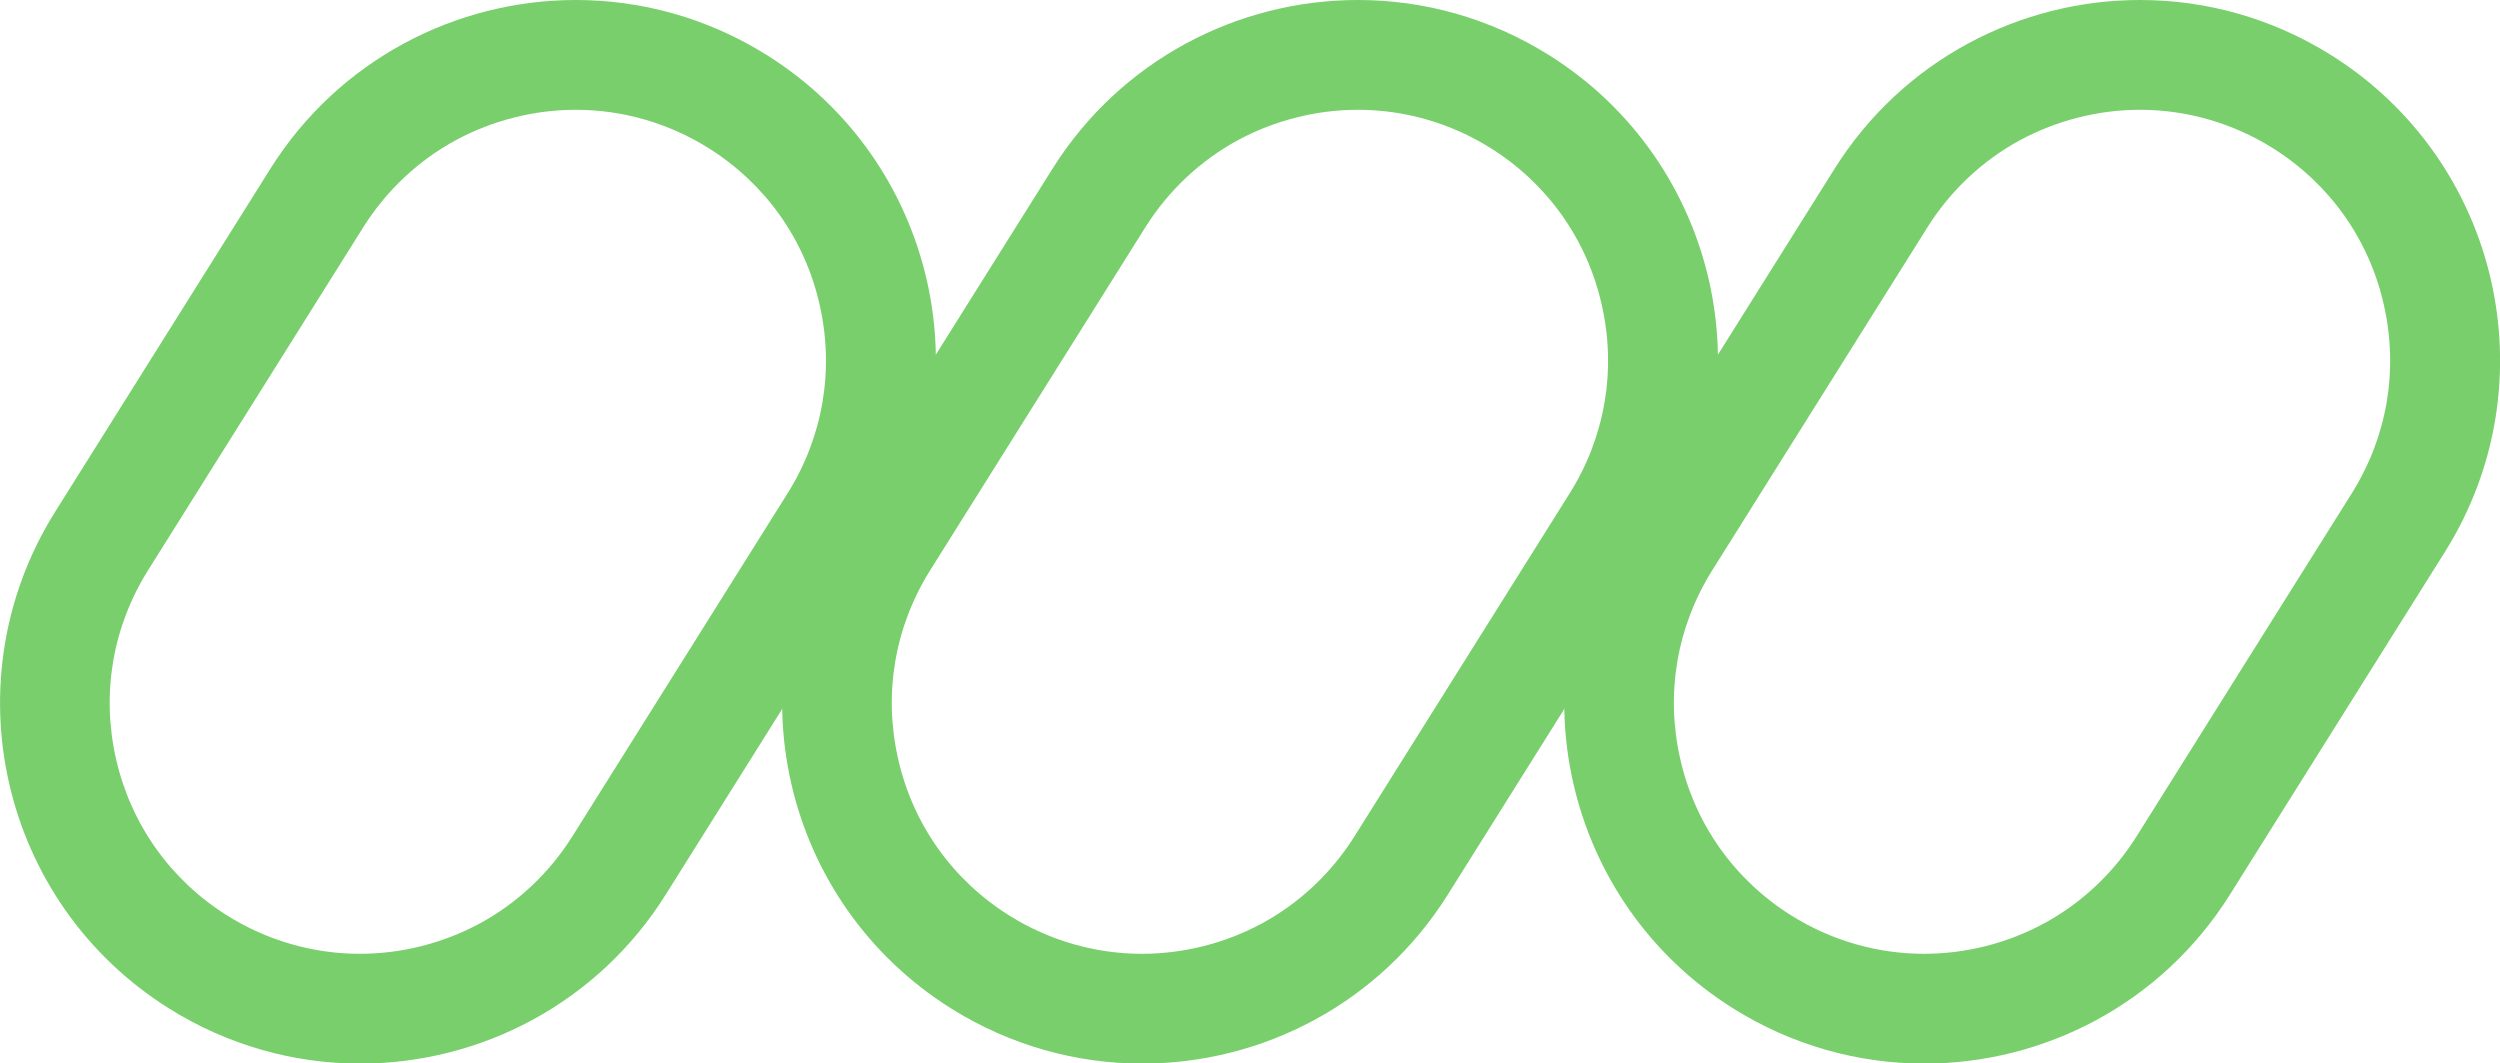
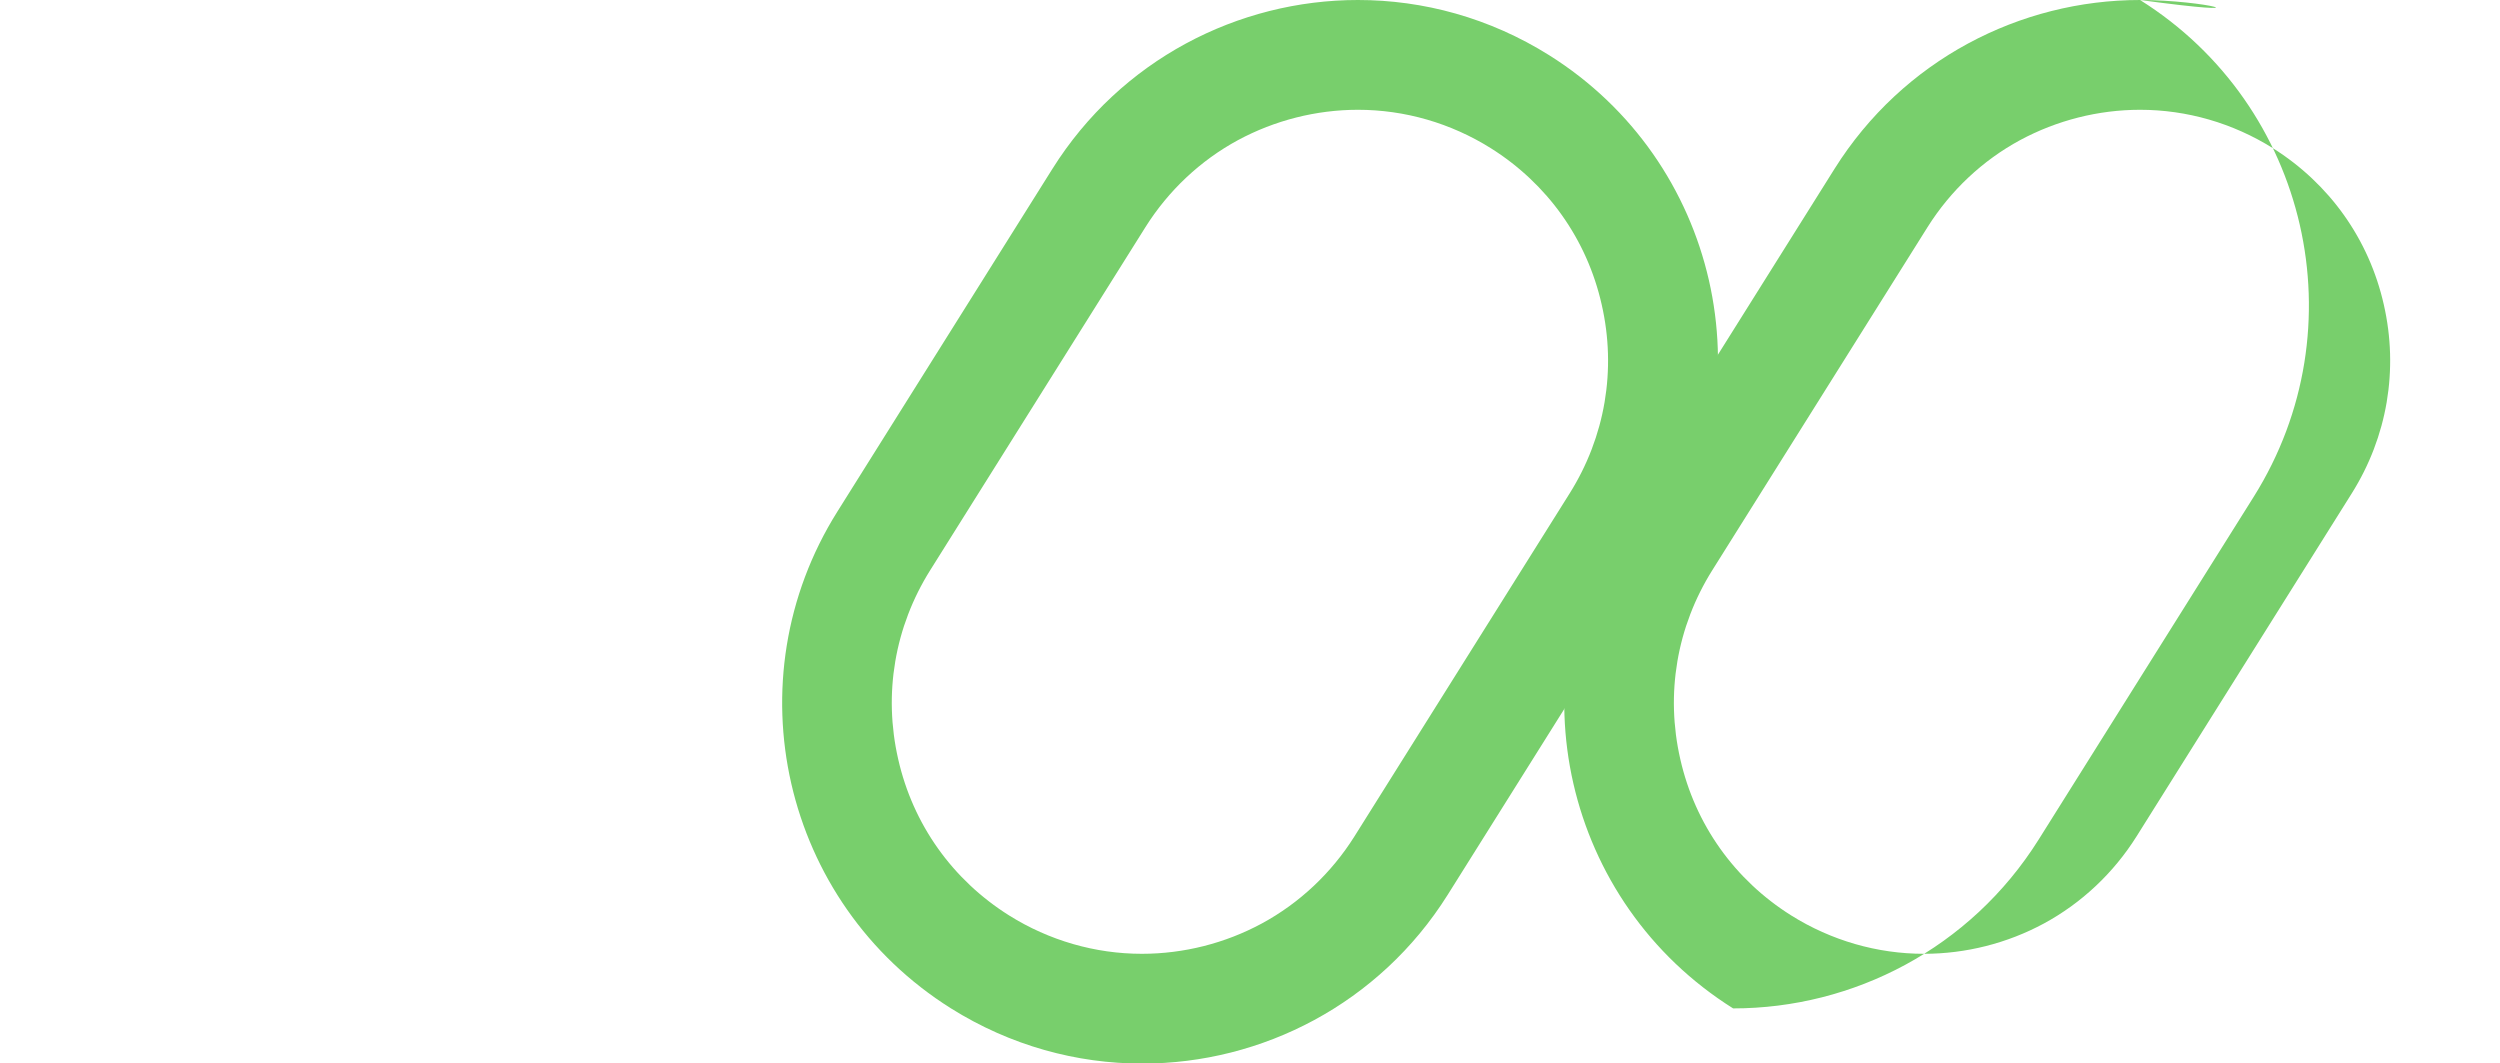
<svg xmlns="http://www.w3.org/2000/svg" version="1.1" id="Layer_1" x="0px" y="0px" viewBox="0 0 1707.9 726.5" enable-background="new 0 0 1707.9 726.5" xml:space="preserve">
  <g>
    <g>
-       <path fill="#78CF6C" d="M393.4,75c32,0,63.4,9.1,90.7,26.2c38.7,24.3,65.7,62.2,75.8,106.8c10.2,44.6,2.4,90.4-21.9,129.1    l-147,234.3c-15.7,25-37.6,45.6-63.3,59.5c-25,13.5-53.3,20.7-81.9,20.7c-32,0-63.4-9.1-90.7-26.2    c-38.7-24.3-65.6-62.2-75.8-106.8c-10.2-44.6-2.4-90.4,21.9-129.1l147-234.3c15.7-25,37.6-45.6,63.3-59.5    C336.6,82.2,364.9,75,393.4,75L393.4,75 M393.4,0c-81.9,0-162,40.9-208.7,115.3l-147,234.3c-72.2,115.1-37.5,267,77.7,339.3l0,0    c40.7,25.5,85.9,37.7,130.6,37.7c81.9,0,162-40.9,208.7-115.3l147-234.3c72.2-115.1,37.5-267-77.7-339.3l0,0    C483.3,12.2,438.1,0,393.4,0L393.4,0z" />
-     </g>
+       </g>
    <g>
      <path fill="#78CF6C" d="M927.7,75c32,0,63.4,9.1,90.7,26.2c38.7,24.3,65.7,62.2,75.8,106.8c10.2,44.6,2.4,90.4-21.9,129.1    l-147,234.3c-15.7,25-37.6,45.6-63.3,59.5c-25,13.5-53.3,20.7-81.9,20.7c-32,0-63.4-9.1-90.7-26.2    c-38.7-24.3-65.7-62.2-75.8-106.8c-10.2-44.6-2.4-90.4,21.9-129.1l147-234.3c15.7-25,37.6-45.6,63.3-59.5    C870.9,82.2,899.2,75,927.7,75L927.7,75 M927.7,0c-81.9,0-162,40.9-208.7,115.3L572,349.6c-72.2,115.1-37.5,267,77.7,339.3l0,0    c40.7,25.5,85.9,37.7,130.6,37.7c81.9,0,162-40.9,208.7-115.3l147-234.3c72.2-115.1,37.5-267-77.7-339.3l0,0    C1017.6,12.2,972.4,0,927.7,0L927.7,0z" />
    </g>
    <g>
-       <path fill="#78CF6C" d="M1462,75c32,0,63.4,9.1,90.7,26.2c38.7,24.3,65.7,62.2,75.8,106.8c10.2,44.6,2.4,90.4-21.9,129.1    l-147,234.3c-15.7,25-37.6,45.6-63.3,59.5c-25,13.5-53.3,20.7-81.9,20.7c-32,0-63.4-9.1-90.7-26.2    c-38.7-24.3-65.7-62.2-75.8-106.8c-10.2-44.6-2.4-90.4,21.9-129.1l147-234.3c15.7-25,37.6-45.6,63.3-59.5    C1405.2,82.2,1433.5,75,1462,75L1462,75 M1462,0c-81.9,0-162,40.9-208.7,115.3l-147,234.3c-72.2,115.1-37.5,267,77.7,339.3l0,0    c40.7,25.5,85.9,37.7,130.6,37.7c81.9,0,162-40.9,208.7-115.3l147-234.3c72.2-115.1,37.5-267-77.7-339.3l0,0    C1551.9,12.2,1506.7,0,1462,0L1462,0z" />
+       <path fill="#78CF6C" d="M1462,75c32,0,63.4,9.1,90.7,26.2c38.7,24.3,65.7,62.2,75.8,106.8c10.2,44.6,2.4,90.4-21.9,129.1    l-147,234.3c-15.7,25-37.6,45.6-63.3,59.5c-25,13.5-53.3,20.7-81.9,20.7c-32,0-63.4-9.1-90.7-26.2    c-38.7-24.3-65.7-62.2-75.8-106.8c-10.2-44.6-2.4-90.4,21.9-129.1l147-234.3c15.7-25,37.6-45.6,63.3-59.5    C1405.2,82.2,1433.5,75,1462,75L1462,75 M1462,0c-81.9,0-162,40.9-208.7,115.3l-147,234.3c-72.2,115.1-37.5,267,77.7,339.3l0,0    c81.9,0,162-40.9,208.7-115.3l147-234.3c72.2-115.1,37.5-267-77.7-339.3l0,0    C1551.9,12.2,1506.7,0,1462,0L1462,0z" />
    </g>
  </g>
</svg>